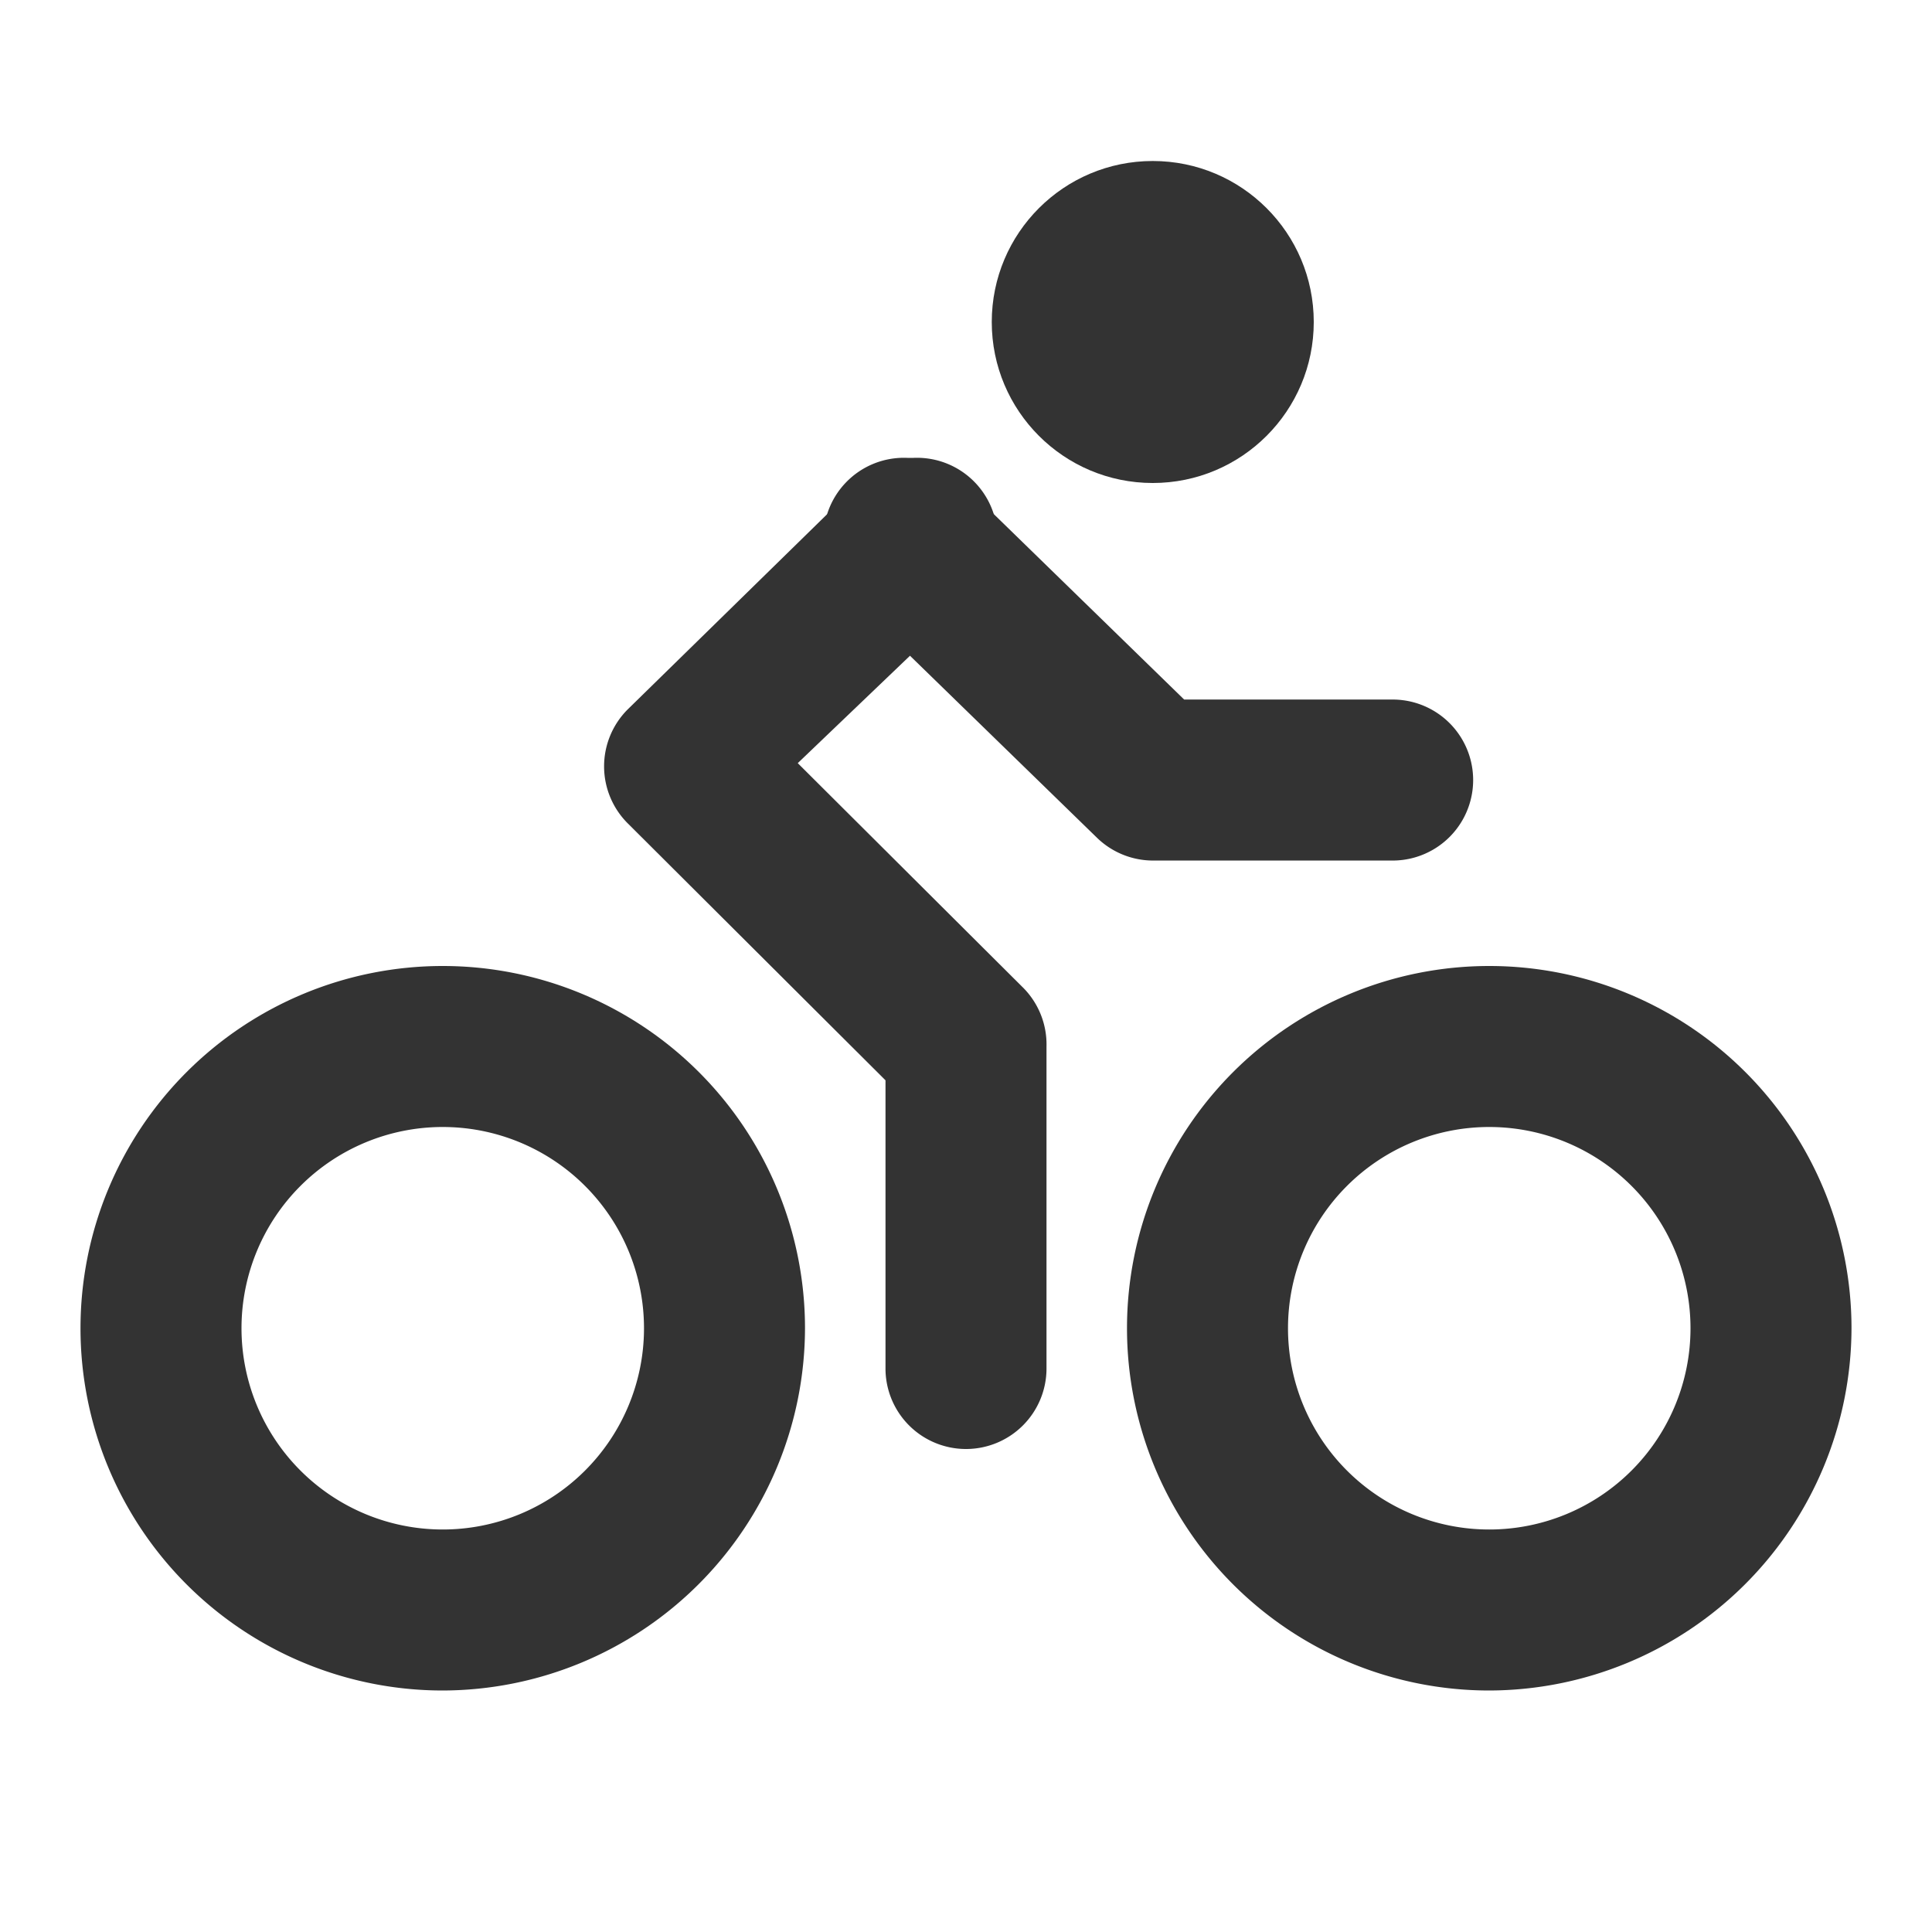
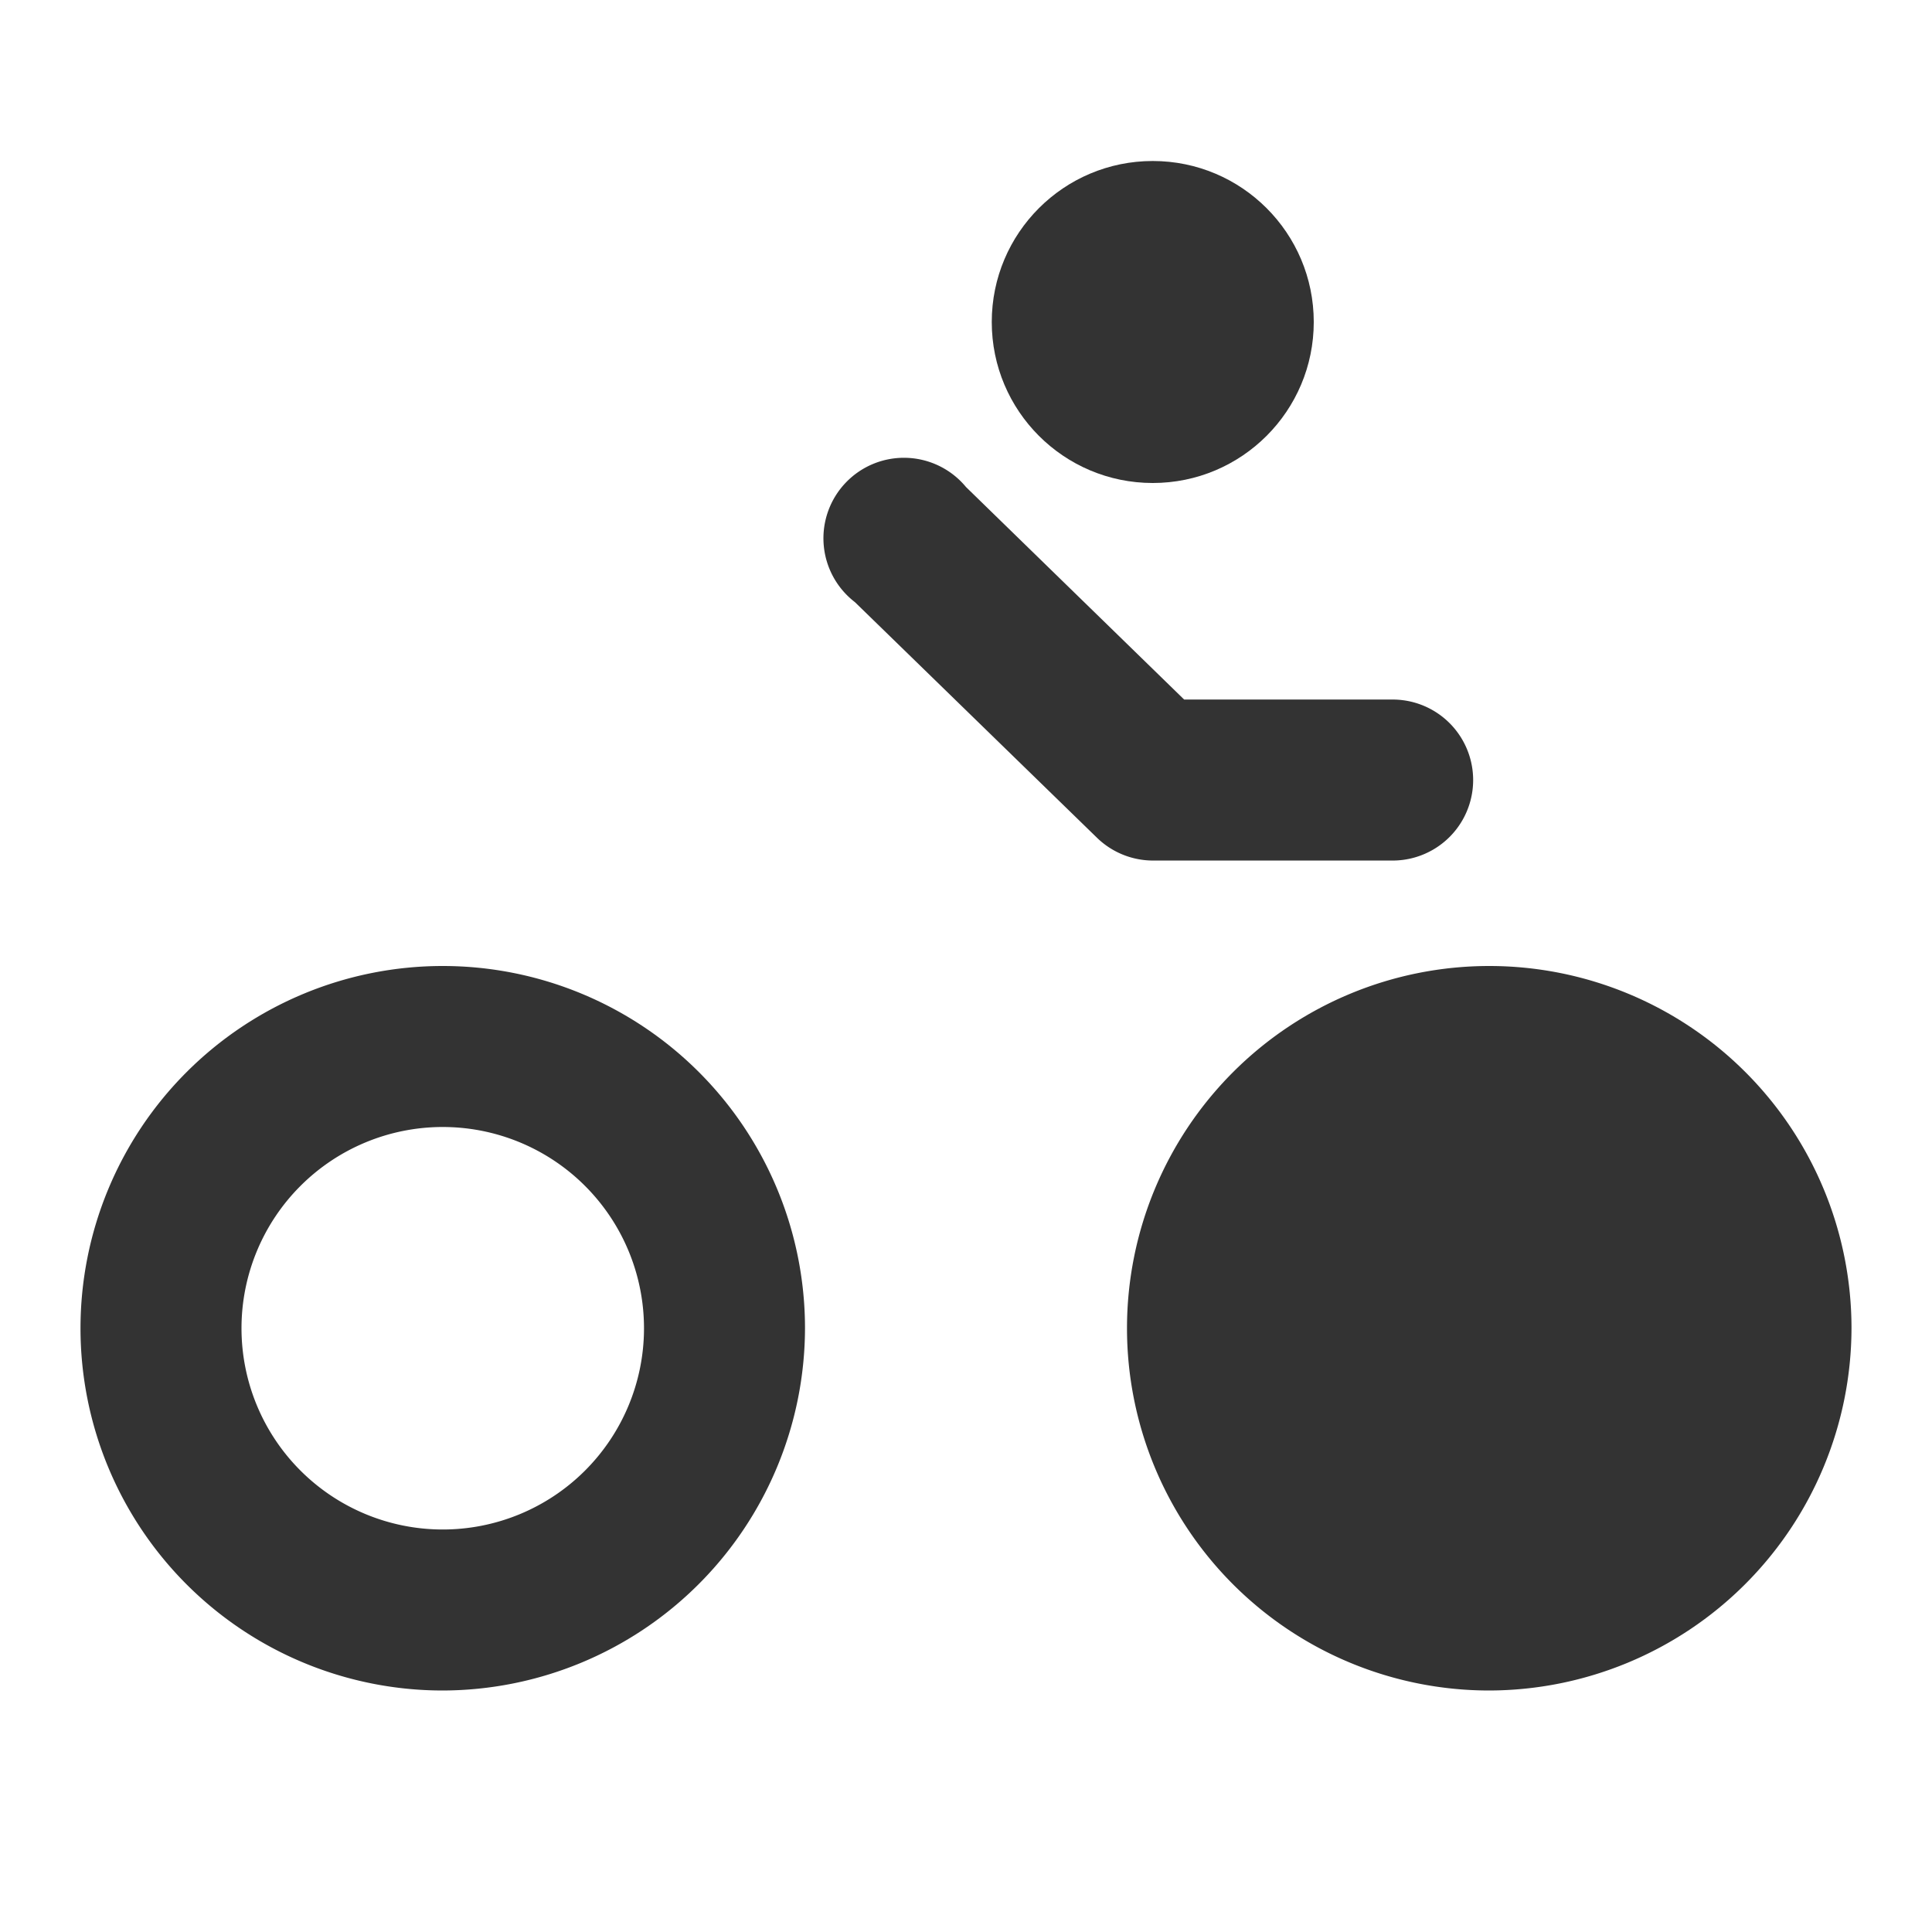
<svg xmlns="http://www.w3.org/2000/svg" data-name="019_transport" id="_019_transport" viewBox="0 0 24 24">
  <defs>
    <style>.cls-1{fill:#333;}</style>
  </defs>
  <path class="cls-1" d="M5.5,21a4.5,4.5,0,1,1,4.5-4.5A4.51,4.51,0,0,1,5.5,21Zm0-7A2.5,2.5,0,1,0,8,16.51,2.5,2.5,0,0,0,5.5,14Z" />
-   <path class="cls-1" d="M18.5,21a4.5,4.5,0,1,1,4.5-4.5A4.51,4.51,0,0,1,18.5,21Zm0-7a2.5,2.5,0,1,0,2.5,2.5A2.5,2.5,0,0,0,18.5,14Z" />
-   <path class="cls-1" d="M12,18a1,1,0,0,1-1-1V13.42L7.8,10.23a1,1,0,0,1,0-1.42l2.82-2.76A1,1,0,1,1,12,7.48l-2.09,2,2.78,2.77A1,1,0,0,1,13,13v4A1,1,0,0,1,12,18Z" />
+   <path class="cls-1" d="M18.5,21a4.5,4.5,0,1,1,4.5-4.5A4.51,4.51,0,0,1,18.5,21Zm0-7A2.5,2.5,0,0,0,18.5,14Z" />
  <path class="cls-1" d="M17.32,10.69h-3a1,1,0,0,1-.7-.29l-3-2.92A1,1,0,1,1,12,6.05l2.71,2.64h2.59a1,1,0,0,1,0,2Z" />
  <circle class="cls-1" cx="14.32" cy="4" r="2" />
</svg>